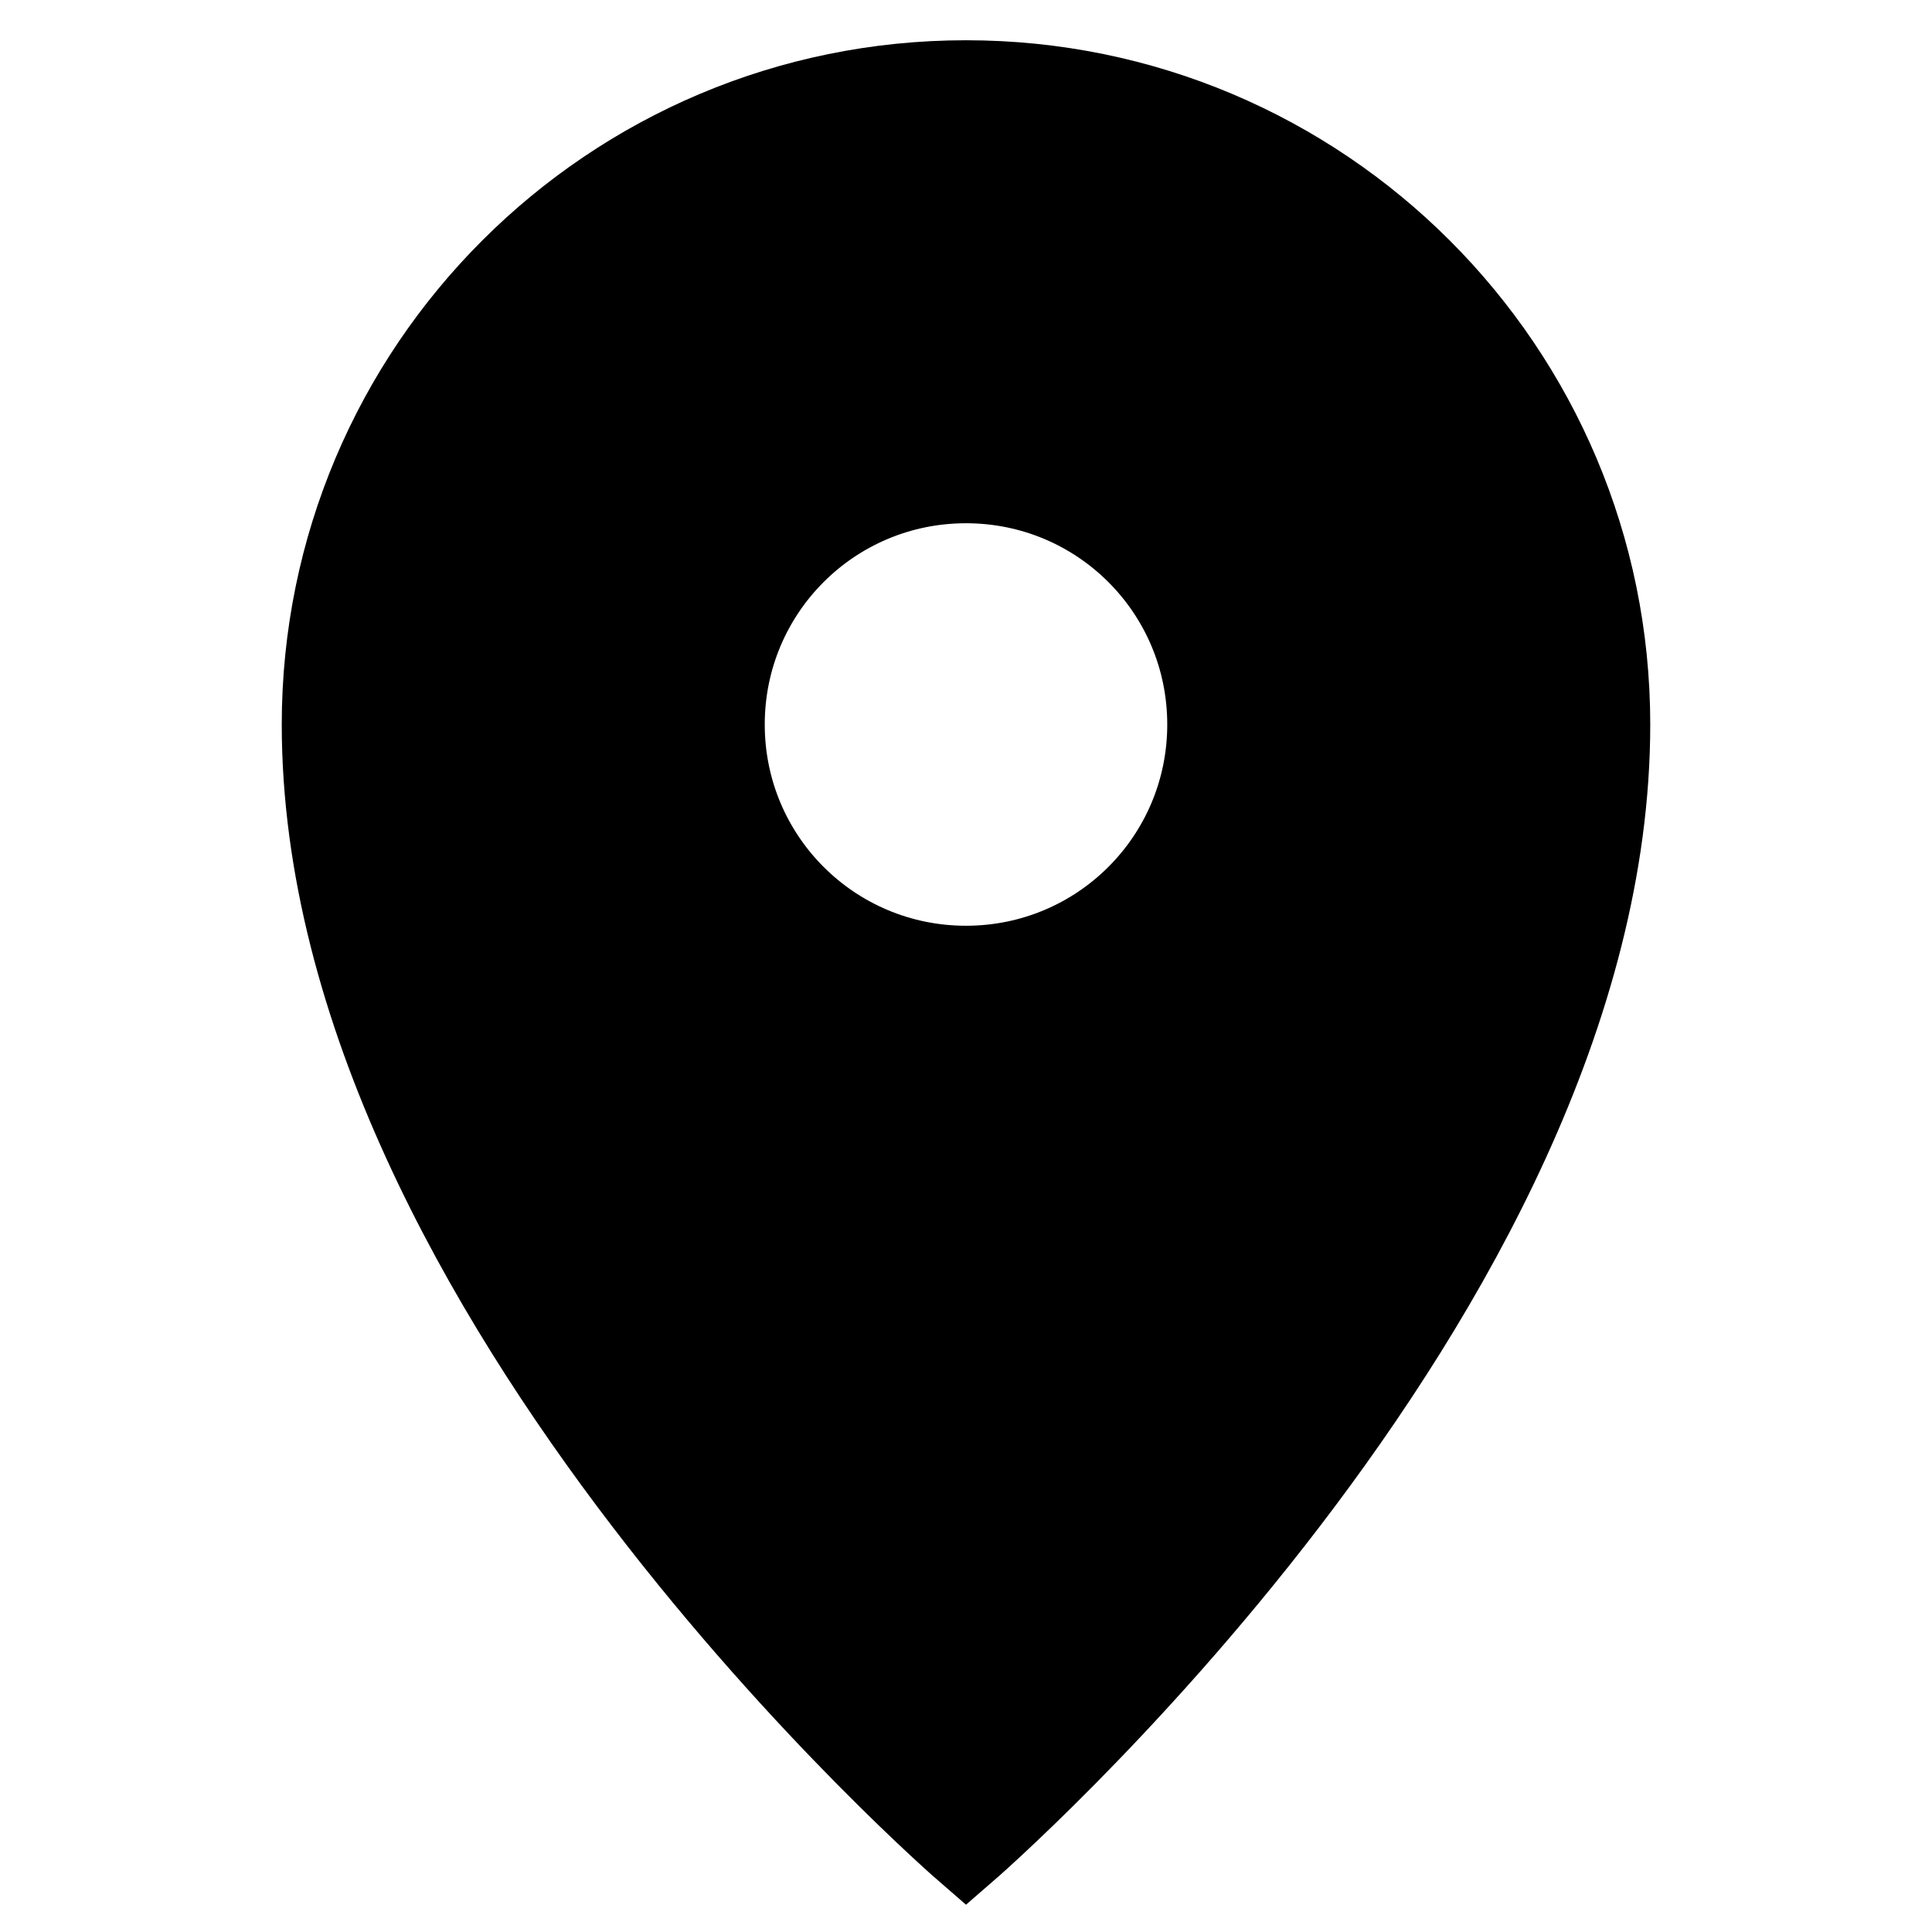
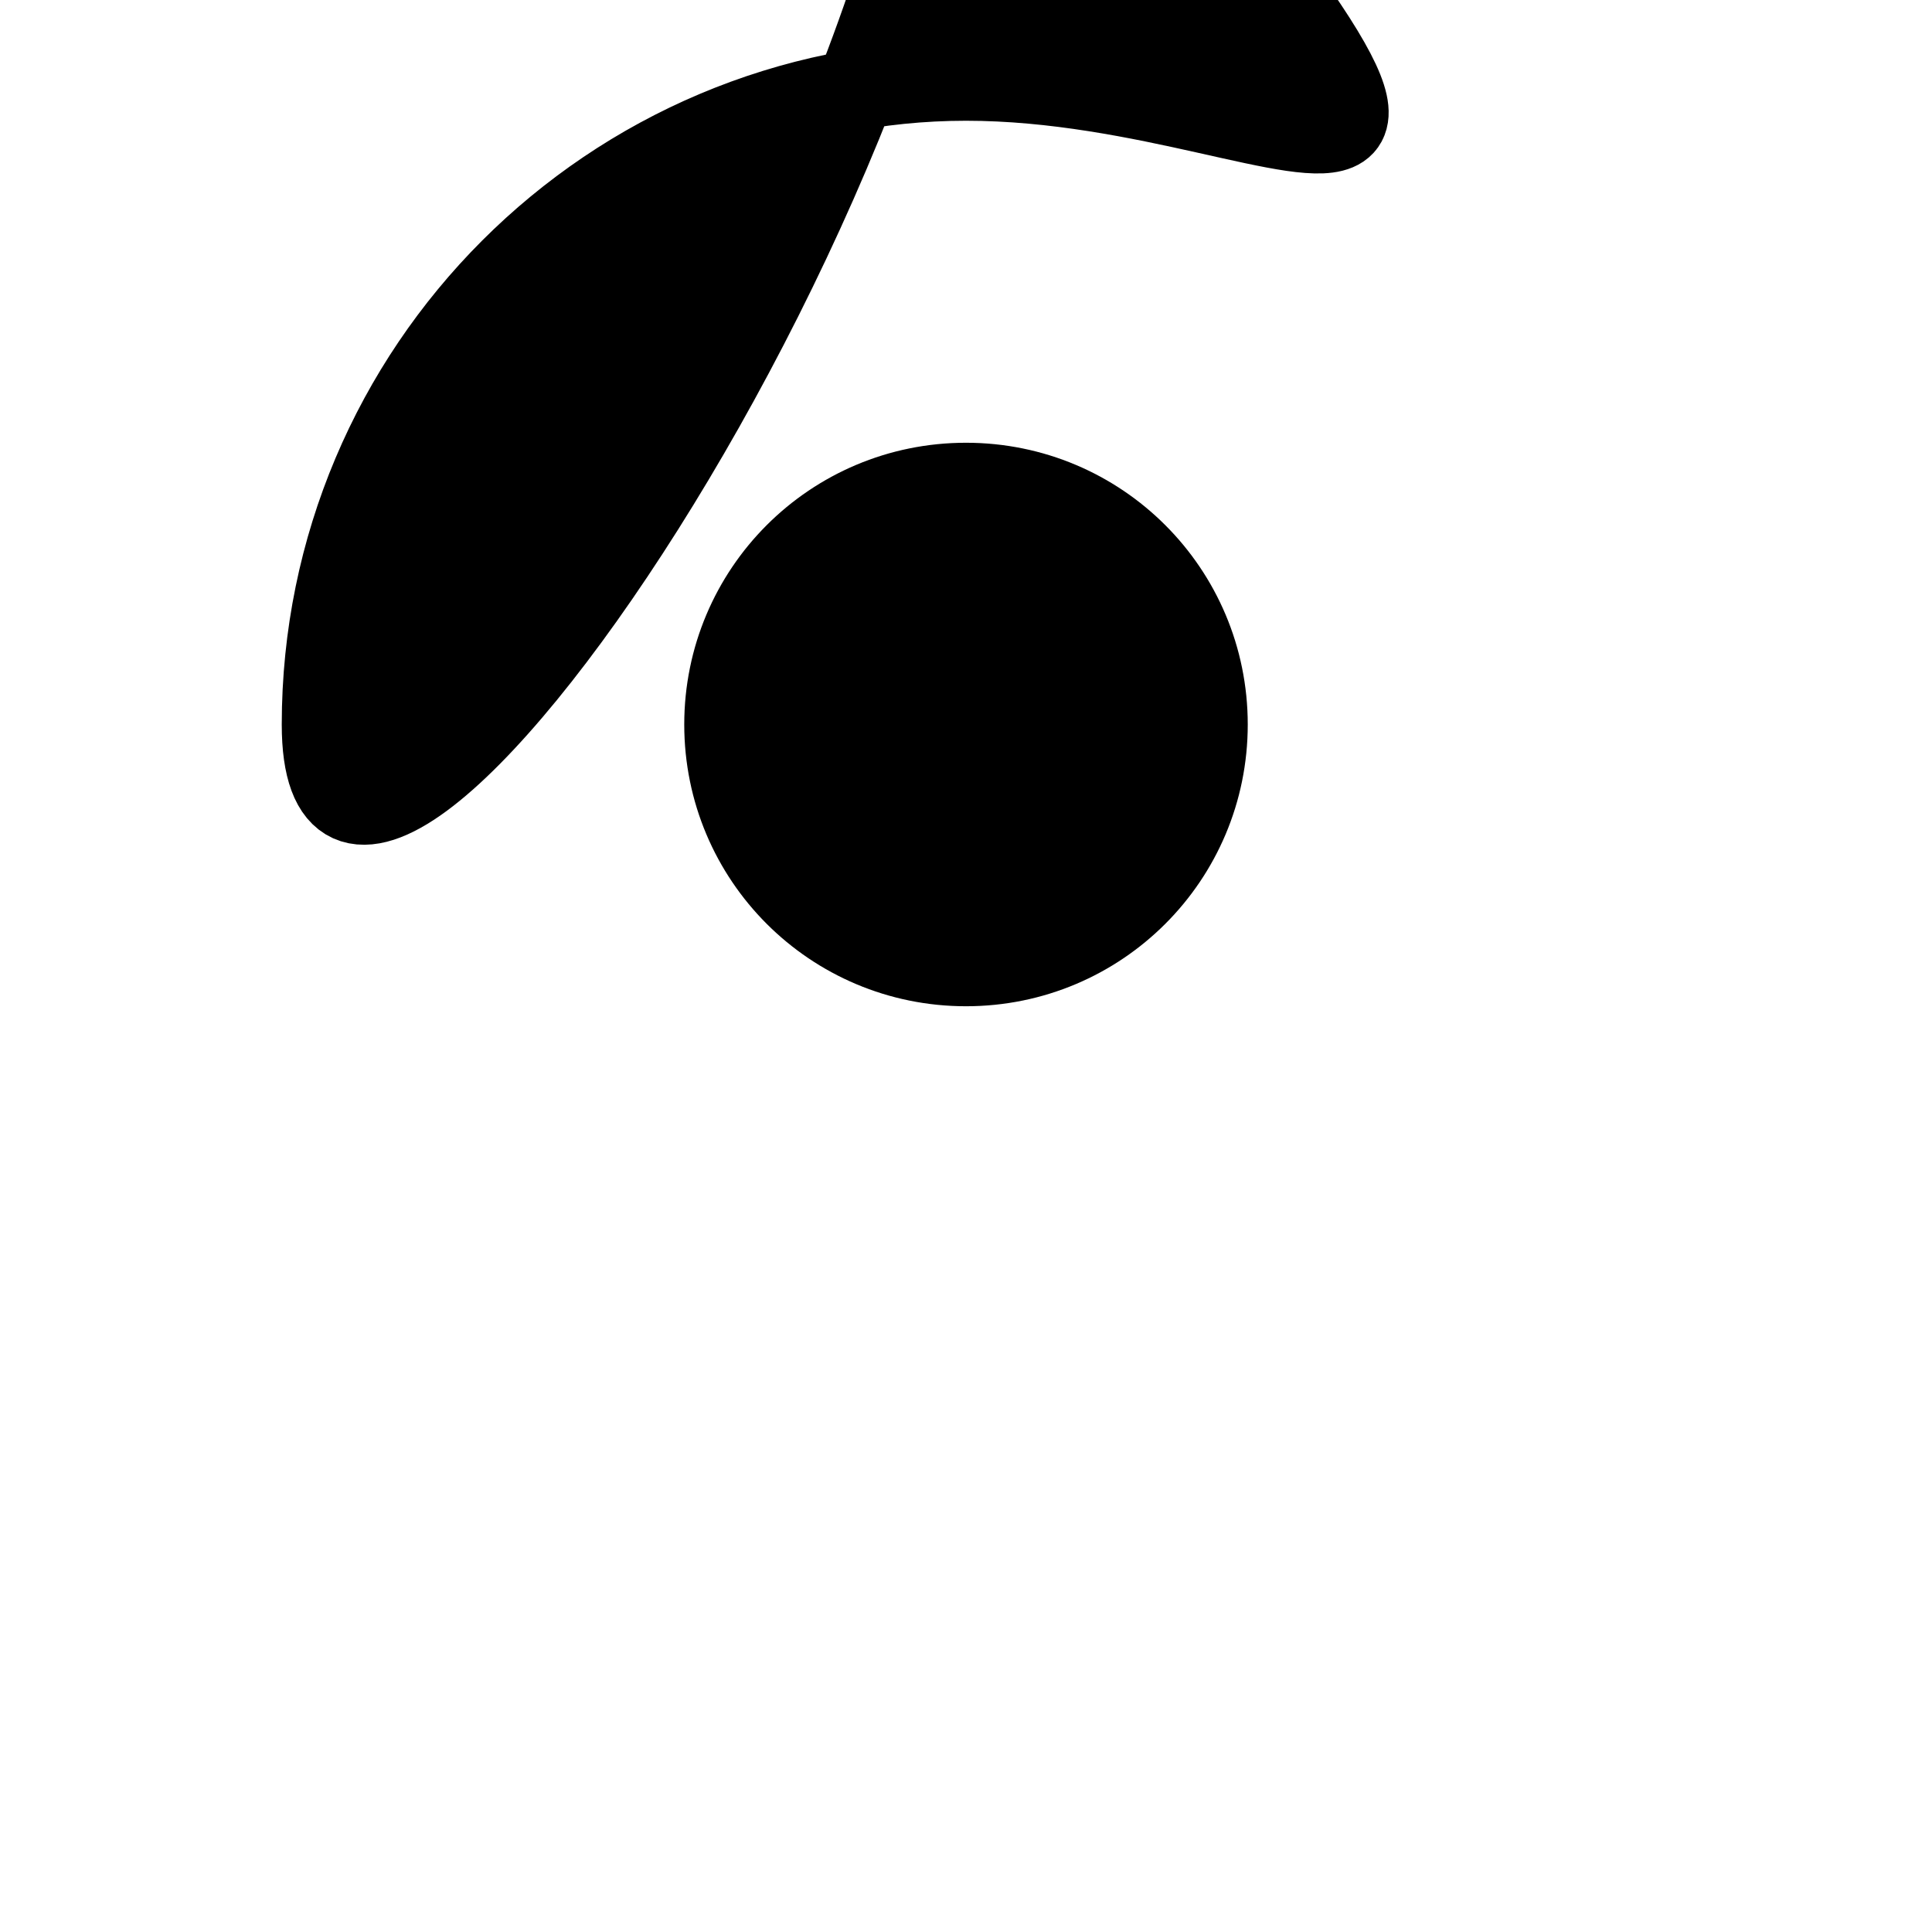
<svg xmlns="http://www.w3.org/2000/svg" fill="#000000" height="64px" width="64px" version="1.1" id="Filled_Icons" x="0px" y="0px" viewBox="0 0 24 24" enable-background="new 0 0 24 24" xml:space="preserve" stroke="#000000">
  <g id="SVGRepo_bgCarrier" stroke-width="0" />
  <g id="SVGRepo_tracerCarrier" stroke-linecap="round" stroke-linejoin="round" />
  <g id="SVGRepo_iconCarrier">
    <g id="Location-Filled">
-       <path d="M12,1C7.58,1,4,4.58,4,9c0,7.08,8,14,8,14s8-6.92,8-14C20,4.58,16.42,1,12,1z M12,12c-1.66,0-3-1.34-3-3s1.34-3,3-3 s3,1.34,3,3S13.66,12,12,12z" />
+       <path d="M12,1C7.58,1,4,4.58,4,9s8-6.92,8-14C20,4.58,16.42,1,12,1z M12,12c-1.66,0-3-1.34-3-3s1.34-3,3-3 s3,1.34,3,3S13.66,12,12,12z" />
    </g>
  </g>
</svg>